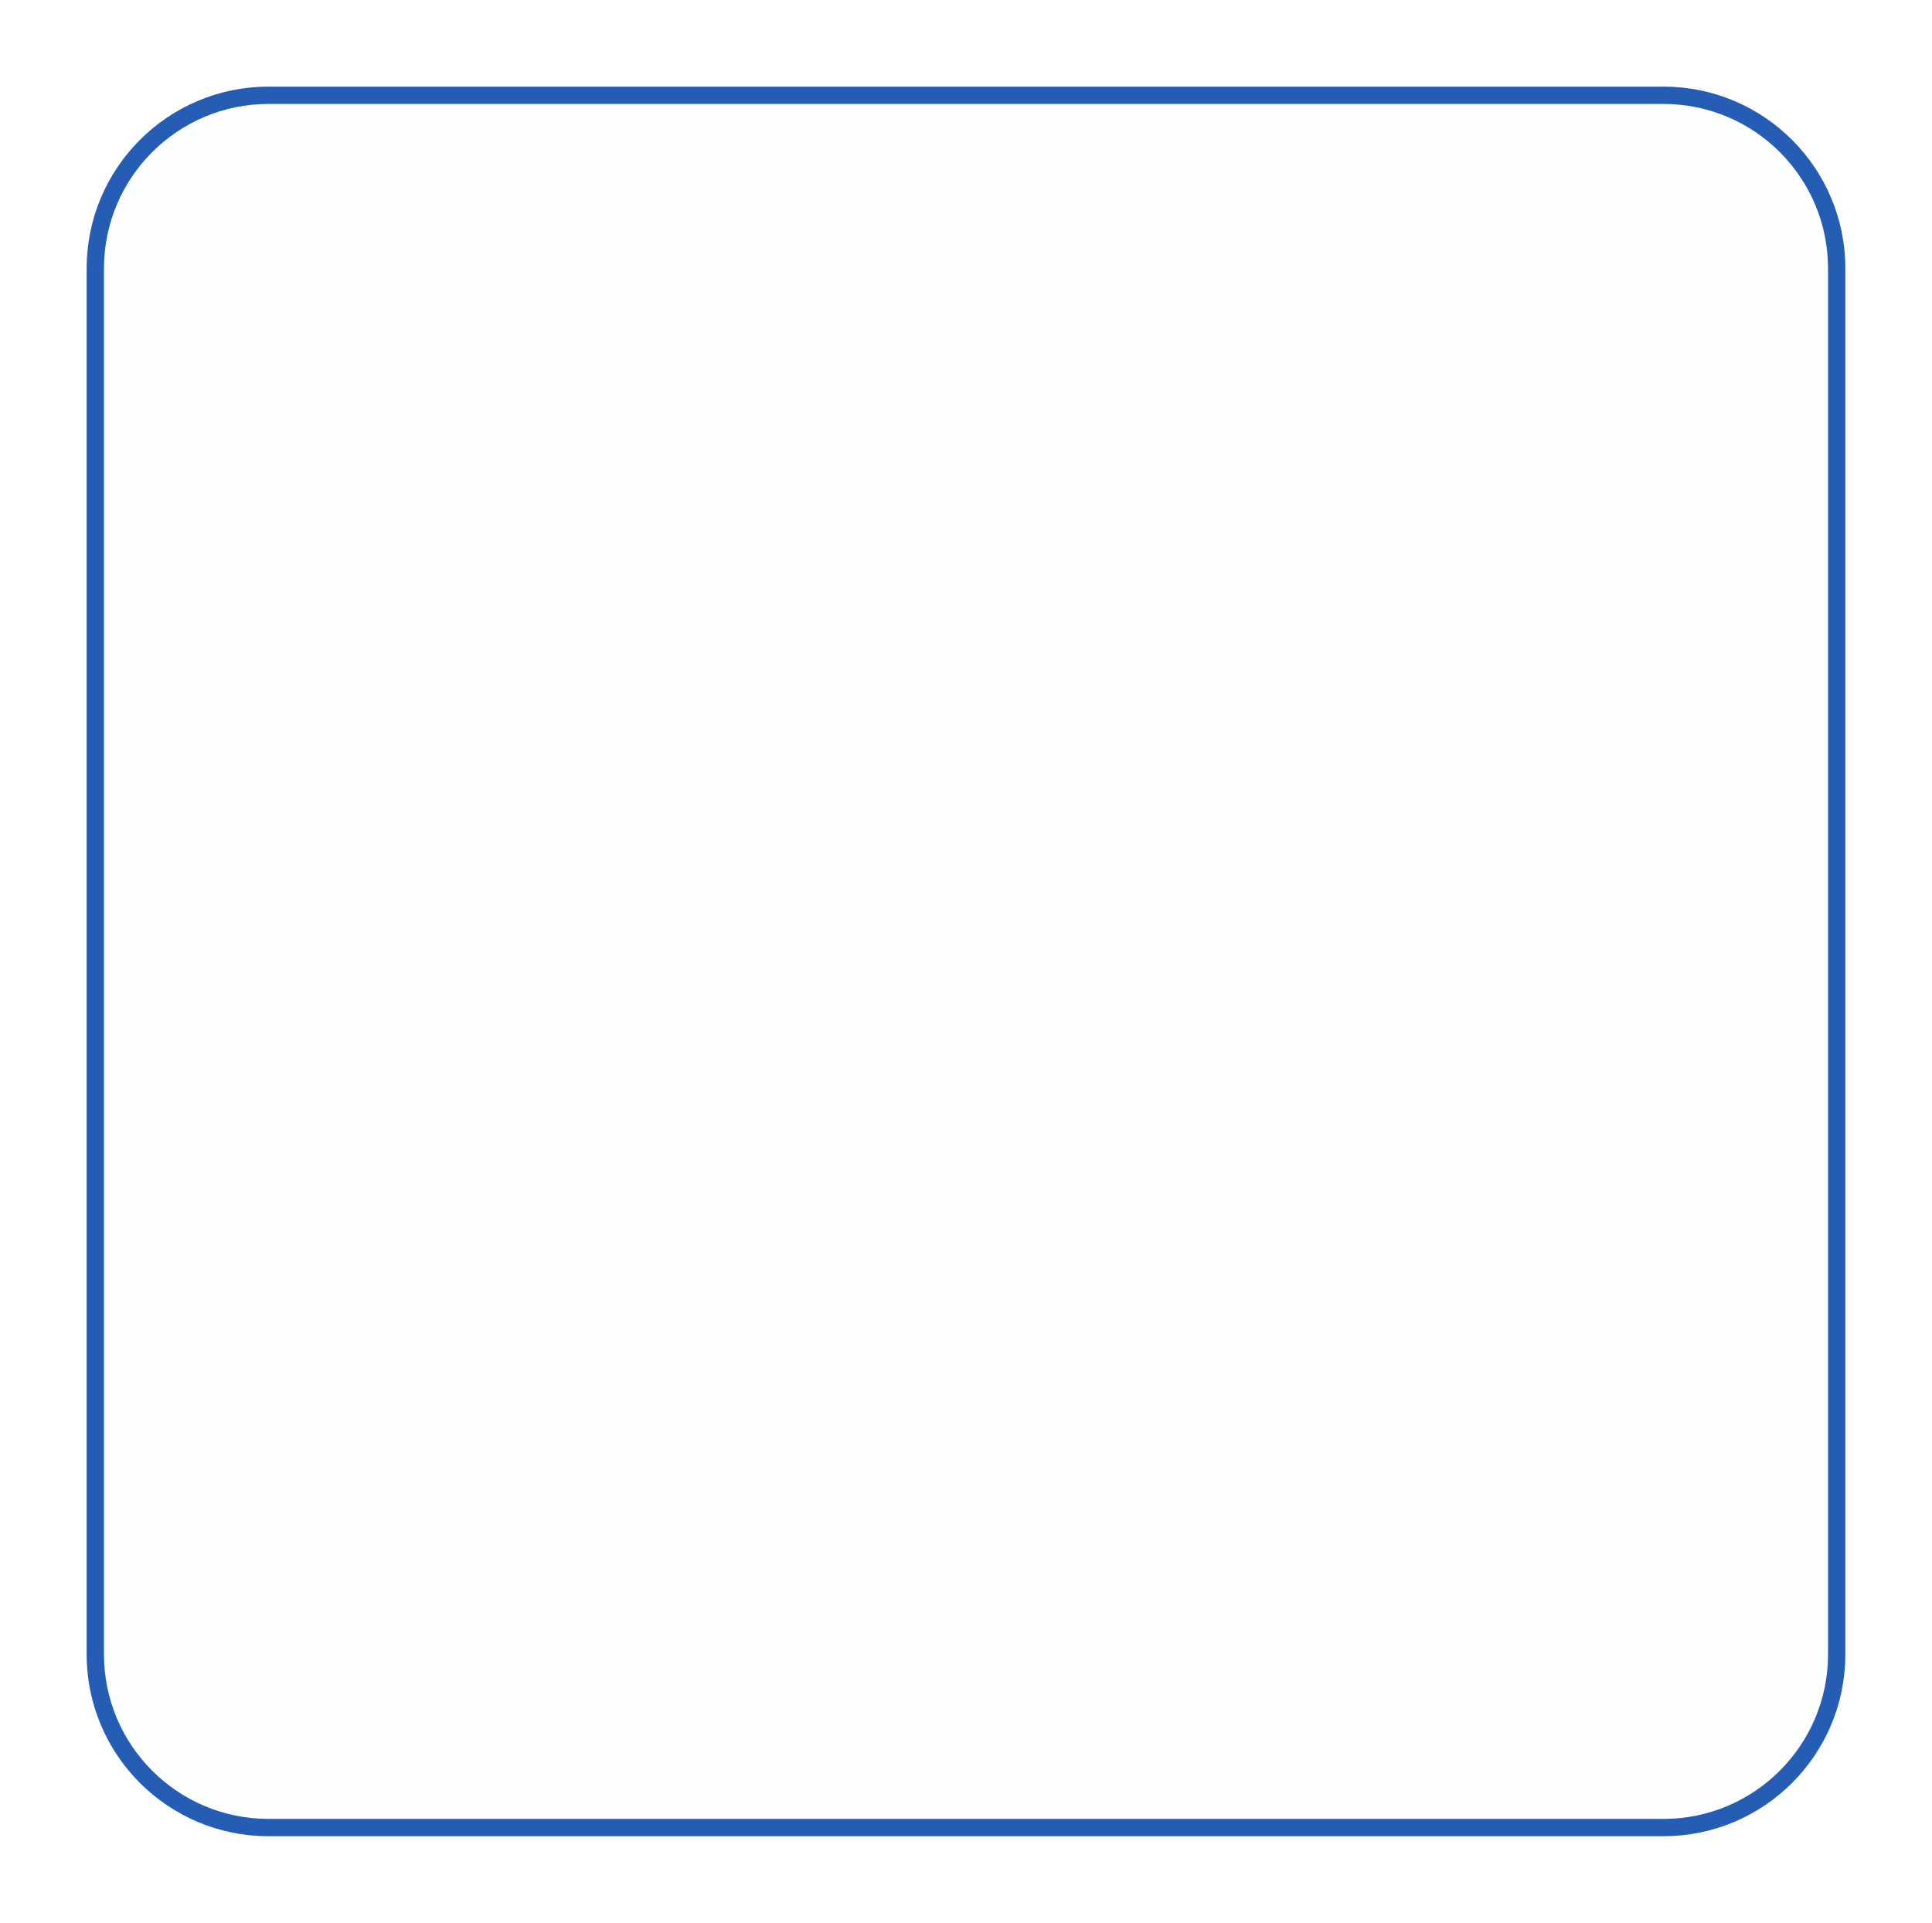
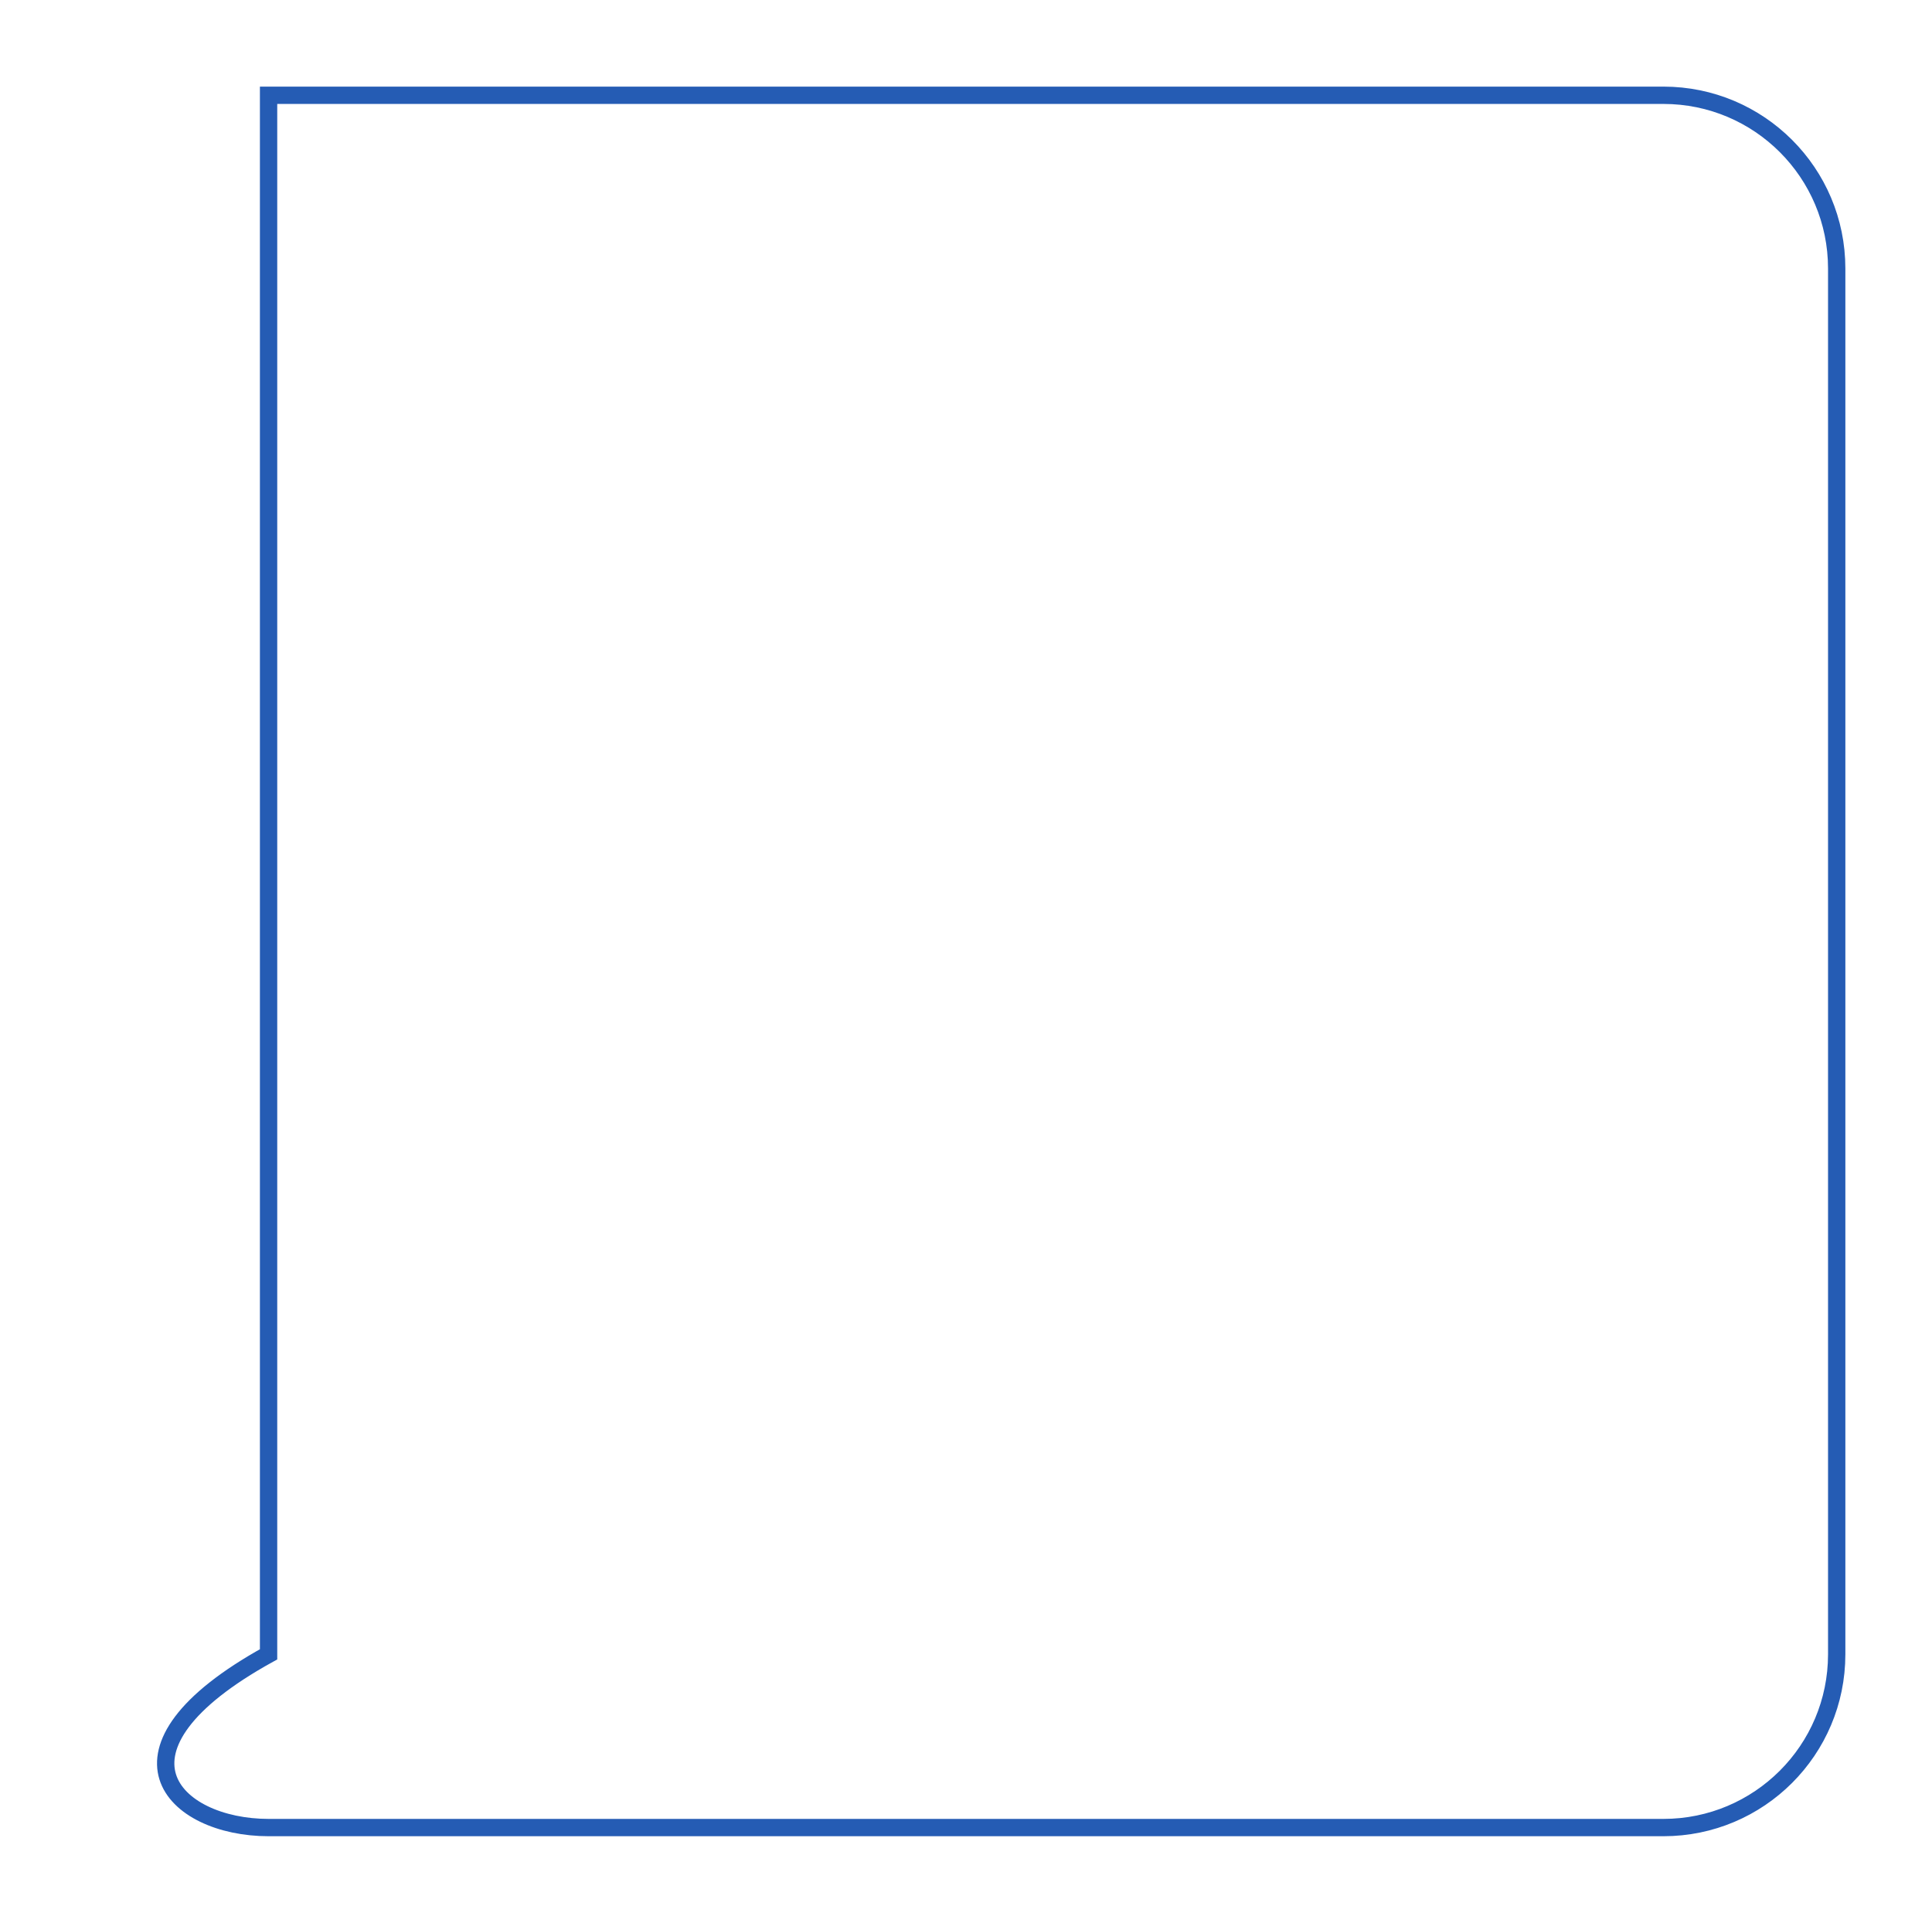
<svg xmlns="http://www.w3.org/2000/svg" fill="none" height="100%" overflow="visible" preserveAspectRatio="none" style="display: block;" viewBox="0 0 223 222" width="100%">
  <g filter="url(#filter0_d_0_6)" id="Group">
    <g id=" 852">
-       <path d="M198 2H37C25.402 2 16 11.402 16 23V183C16 194.598 25.402 204 37 204H198C209.598 204 219 194.598 219 183V23C219 11.402 209.598 2 198 2Z" fill="#FDFFFF" id="Vector" />
-       <path d="M198 3H37C25.954 3 17 11.954 17 23V183C17 194.046 25.954 203 37 203H198C209.046 203 218 194.046 218 183V23C218 11.954 209.046 3 198 3Z" id="Vector_2" stroke="#255CB4" stroke-width="2" />
+       <path d="M198 3H37V183C17 194.046 25.954 203 37 203H198C209.046 203 218 194.046 218 183V23C218 11.954 209.046 3 198 3Z" id="Vector_2" stroke="#255CB4" stroke-width="2" />
    </g>
  </g>
  <defs>
    <filter color-interpolation-filters="sRGB" filterUnits="userSpaceOnUse" height="222" id="filter0_d_0_6" width="223" x="0" y="0">
      <feFlood flood-opacity="0" result="BackgroundImageFix" />
      <feColorMatrix in="SourceAlpha" result="hardAlpha" type="matrix" values="0 0 0 0 0 0 0 0 0 0 0 0 0 0 0 0 0 0 127 0" />
      <feOffset dx="-6" dy="8" />
      <feGaussianBlur stdDeviation="5" />
      <feColorMatrix type="matrix" values="0 0 0 0 0 0 0 0 0 0 0 0 0 0 0 0 0 0 0.082 0" />
      <feBlend in2="BackgroundImageFix" mode="normal" result="effect1_dropShadow_0_6" />
      <feBlend in="SourceGraphic" in2="effect1_dropShadow_0_6" mode="normal" result="shape" />
    </filter>
  </defs>
</svg>